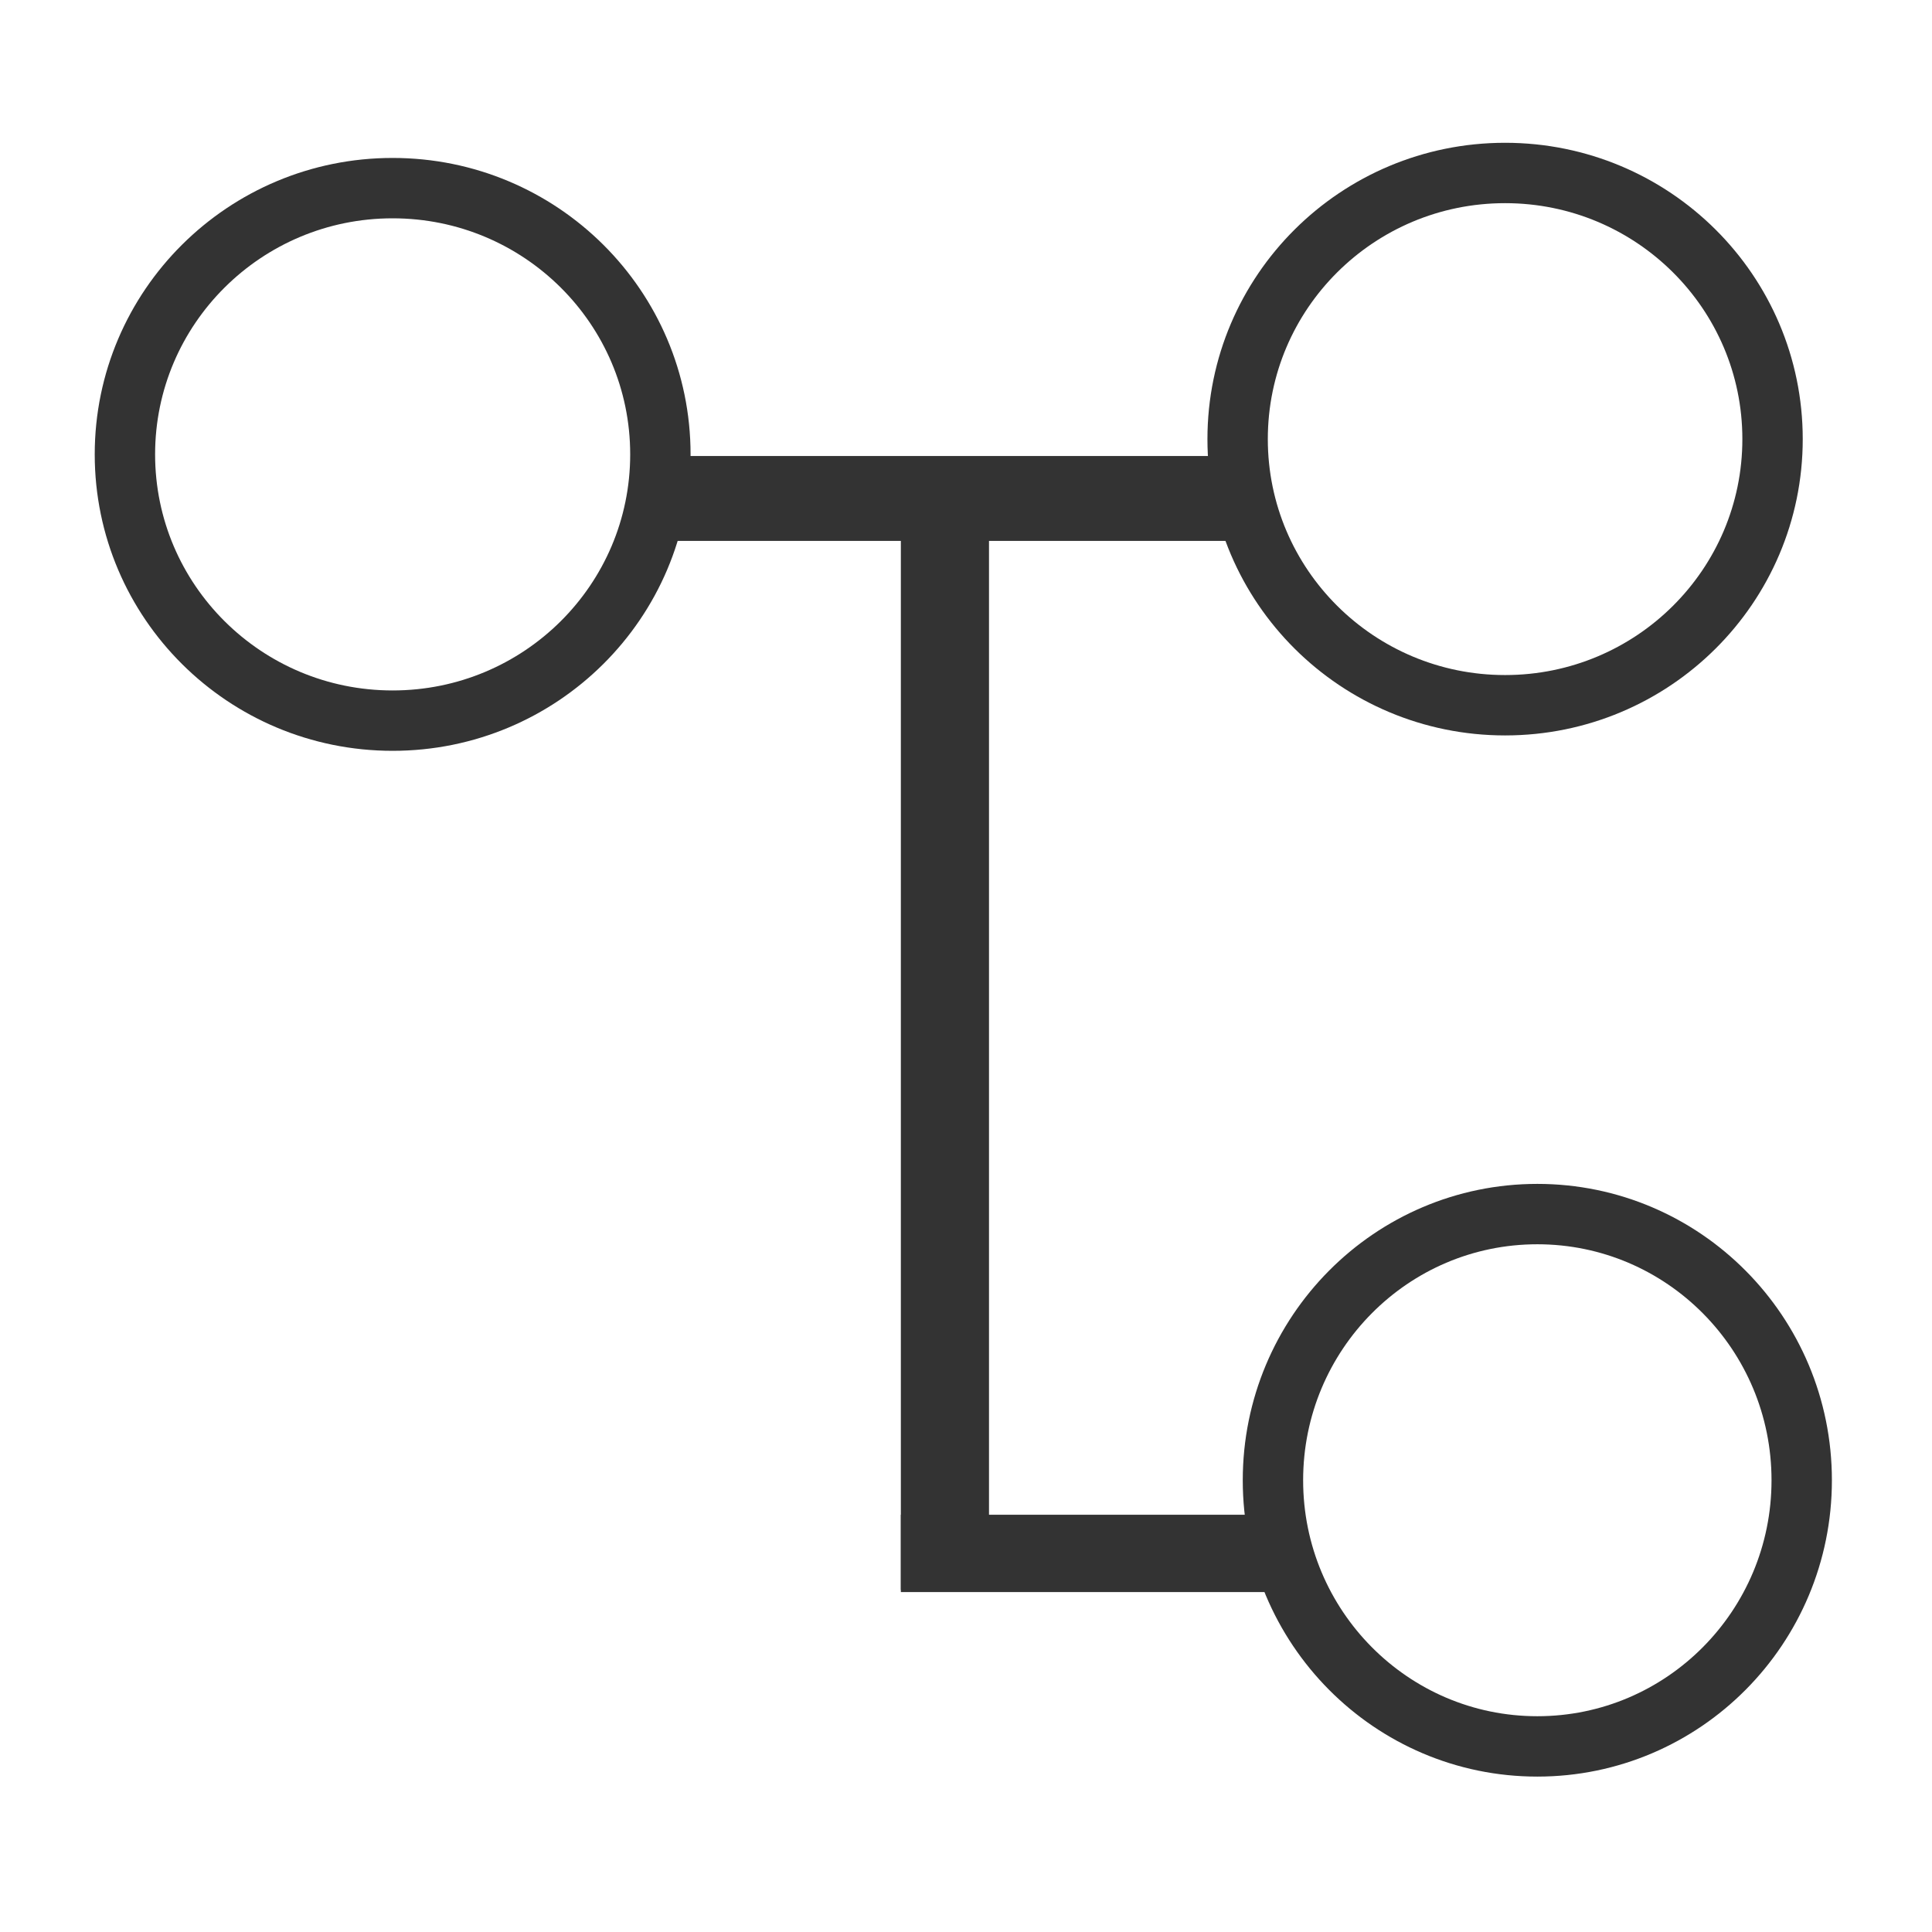
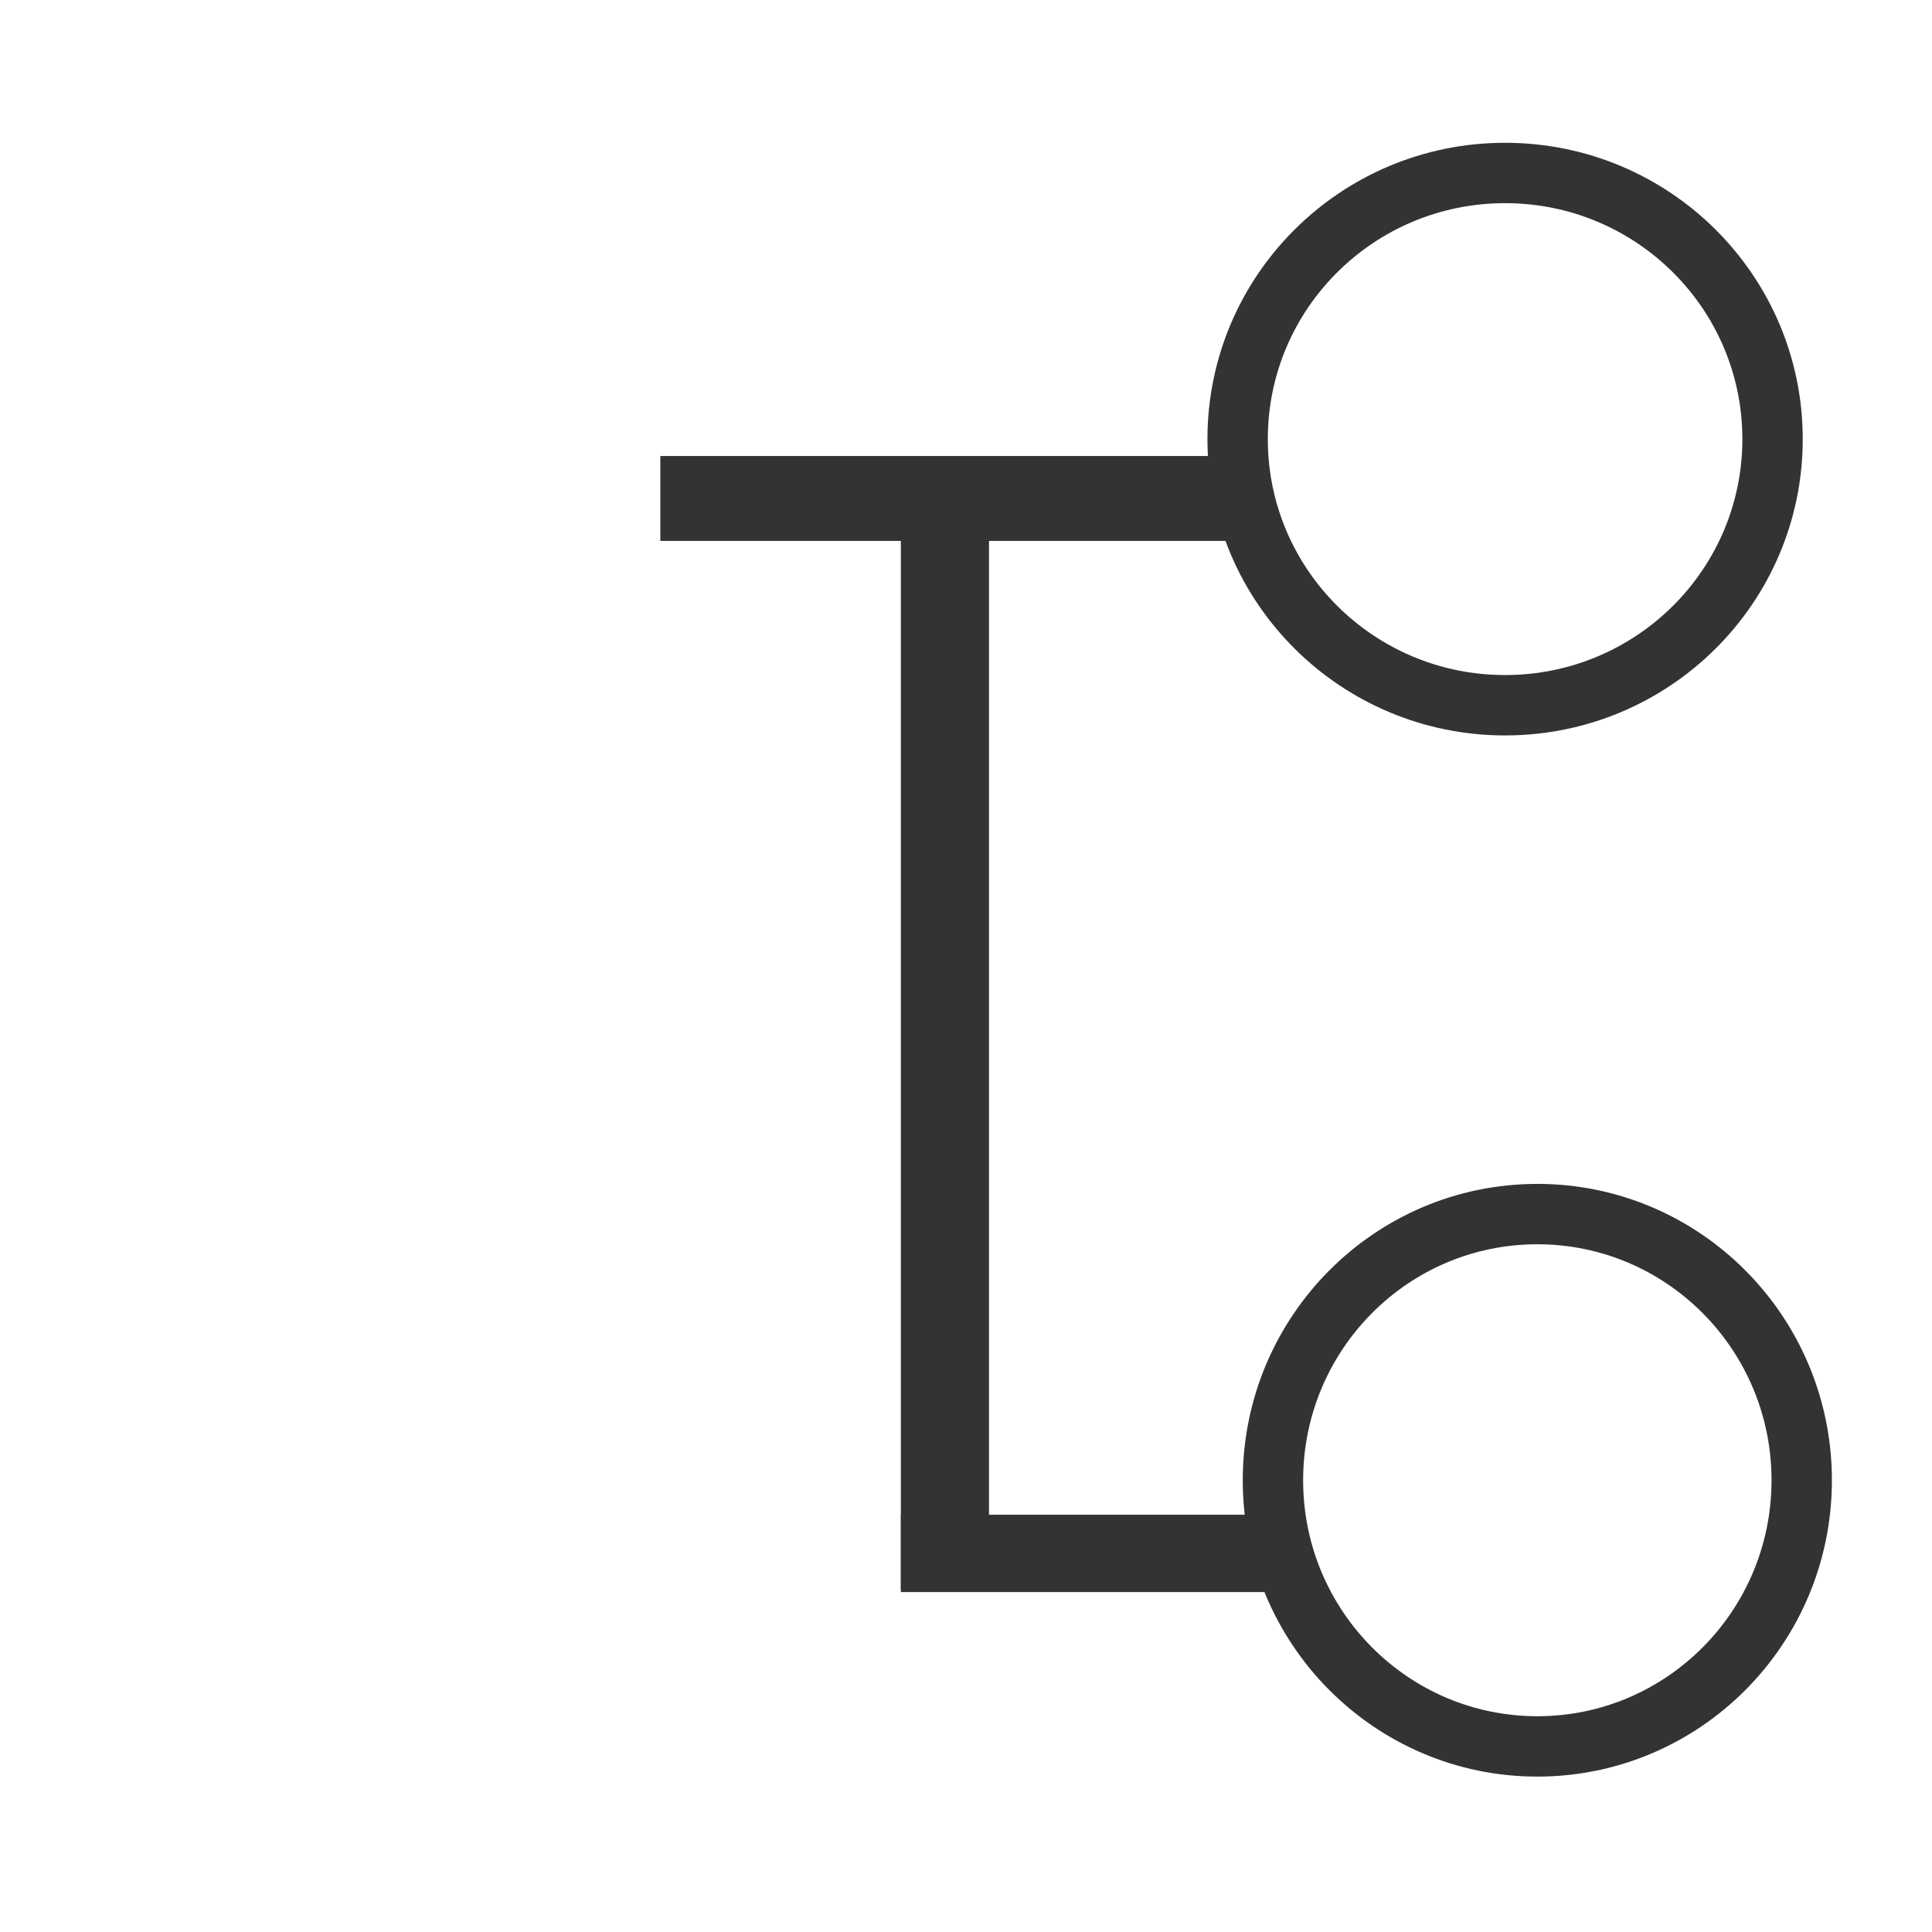
<svg xmlns="http://www.w3.org/2000/svg" xmlns:ns1="http://sodipodi.sourceforge.net/DTD/sodipodi-0.dtd" xmlns:ns2="http://www.inkscape.org/namespaces/inkscape" version="1.1" id="svg10452" ns1:docname="icon.svg" ns2:version="0.48.2 r9819" x="0px" y="0px" width="32px" height="32px" viewBox="0 0 32 32" enable-background="new 0 0 32 32" xml:space="preserve">
  <ns1:namedview bordercolor="#666666" pagecolor="#ffffff" id="base" borderopacity="1.0" ns2:pageopacity="0.0" ns2:zoom="21.28125" ns2:pageshadow="2" ns2:cx="17.083799" ns2:cy="16" ns2:current-layer="layer1" showgrid="true" ns2:grid-bbox="true" ns2:document-units="px" ns2:snap-global="false" ns2:window-width="1280" ns2:window-height="949" ns2:window-x="-9" ns2:window-y="-9" ns2:window-maximized="1">
    <ns2:grid type="xygrid" id="grid10460" />
  </ns1:namedview>
-   <path id="path8132" ns1:cx="3.5712187" ns1:type="arc" ns1:cy="3.3597651" ns1:rx="2.5609398" ns1:ry="2.3729808" fill="none" stroke="#333333" d="  M10.938,7.526c0,2.436-1.985,4.41-4.435,4.41c-2.449,0-4.434-1.975-4.434-4.41s1.985-4.41,4.434-4.41  C8.953,3.116,10.938,5.09,10.938,7.526z" />
  <path id="path8138" ns1:cx="3.5712187" ns1:type="arc" ns1:cy="3.3597651" ns1:rx="2.5609398" ns1:ry="2.3729808" fill="none" stroke="#333333" d="  M29.359,7.273c0,2.435-1.984,4.408-4.43,4.408c-2.446,0-4.43-1.973-4.43-4.408s1.983-4.408,4.43-4.408  C27.375,2.865,29.359,4.838,29.359,7.273z" />
  <path id="path8140" ns1:cx="3.5712187" ns1:type="arc" ns1:cy="3.3597651" ns1:rx="2.5609398" ns1:ry="2.3729808" fill="none" stroke="#333333" d="  M29.842,24.518c0,2.435-1.961,4.408-4.379,4.408s-4.379-1.974-4.379-4.408c0-2.436,1.961-4.409,4.379-4.409  S29.842,22.082,29.842,24.518z" />
  <rect id="rect8142" x="11.312" y="7.928" fill="none" stroke="#333333" stroke-width="0.75" stroke-linecap="round" width="9.188" height="0.656" />
  <rect id="rect8142_1_" x="15.296" y="25.464" fill="none" stroke="#333333" stroke-width="0.75" stroke-linecap="round" width="5.505" height="0.531" />
  <rect id="rect8144" x="15.296" y="8.828" fill="none" stroke="#333333" stroke-width="0.75" stroke-linecap="round" width="0.71" height="17.131" />
</svg>